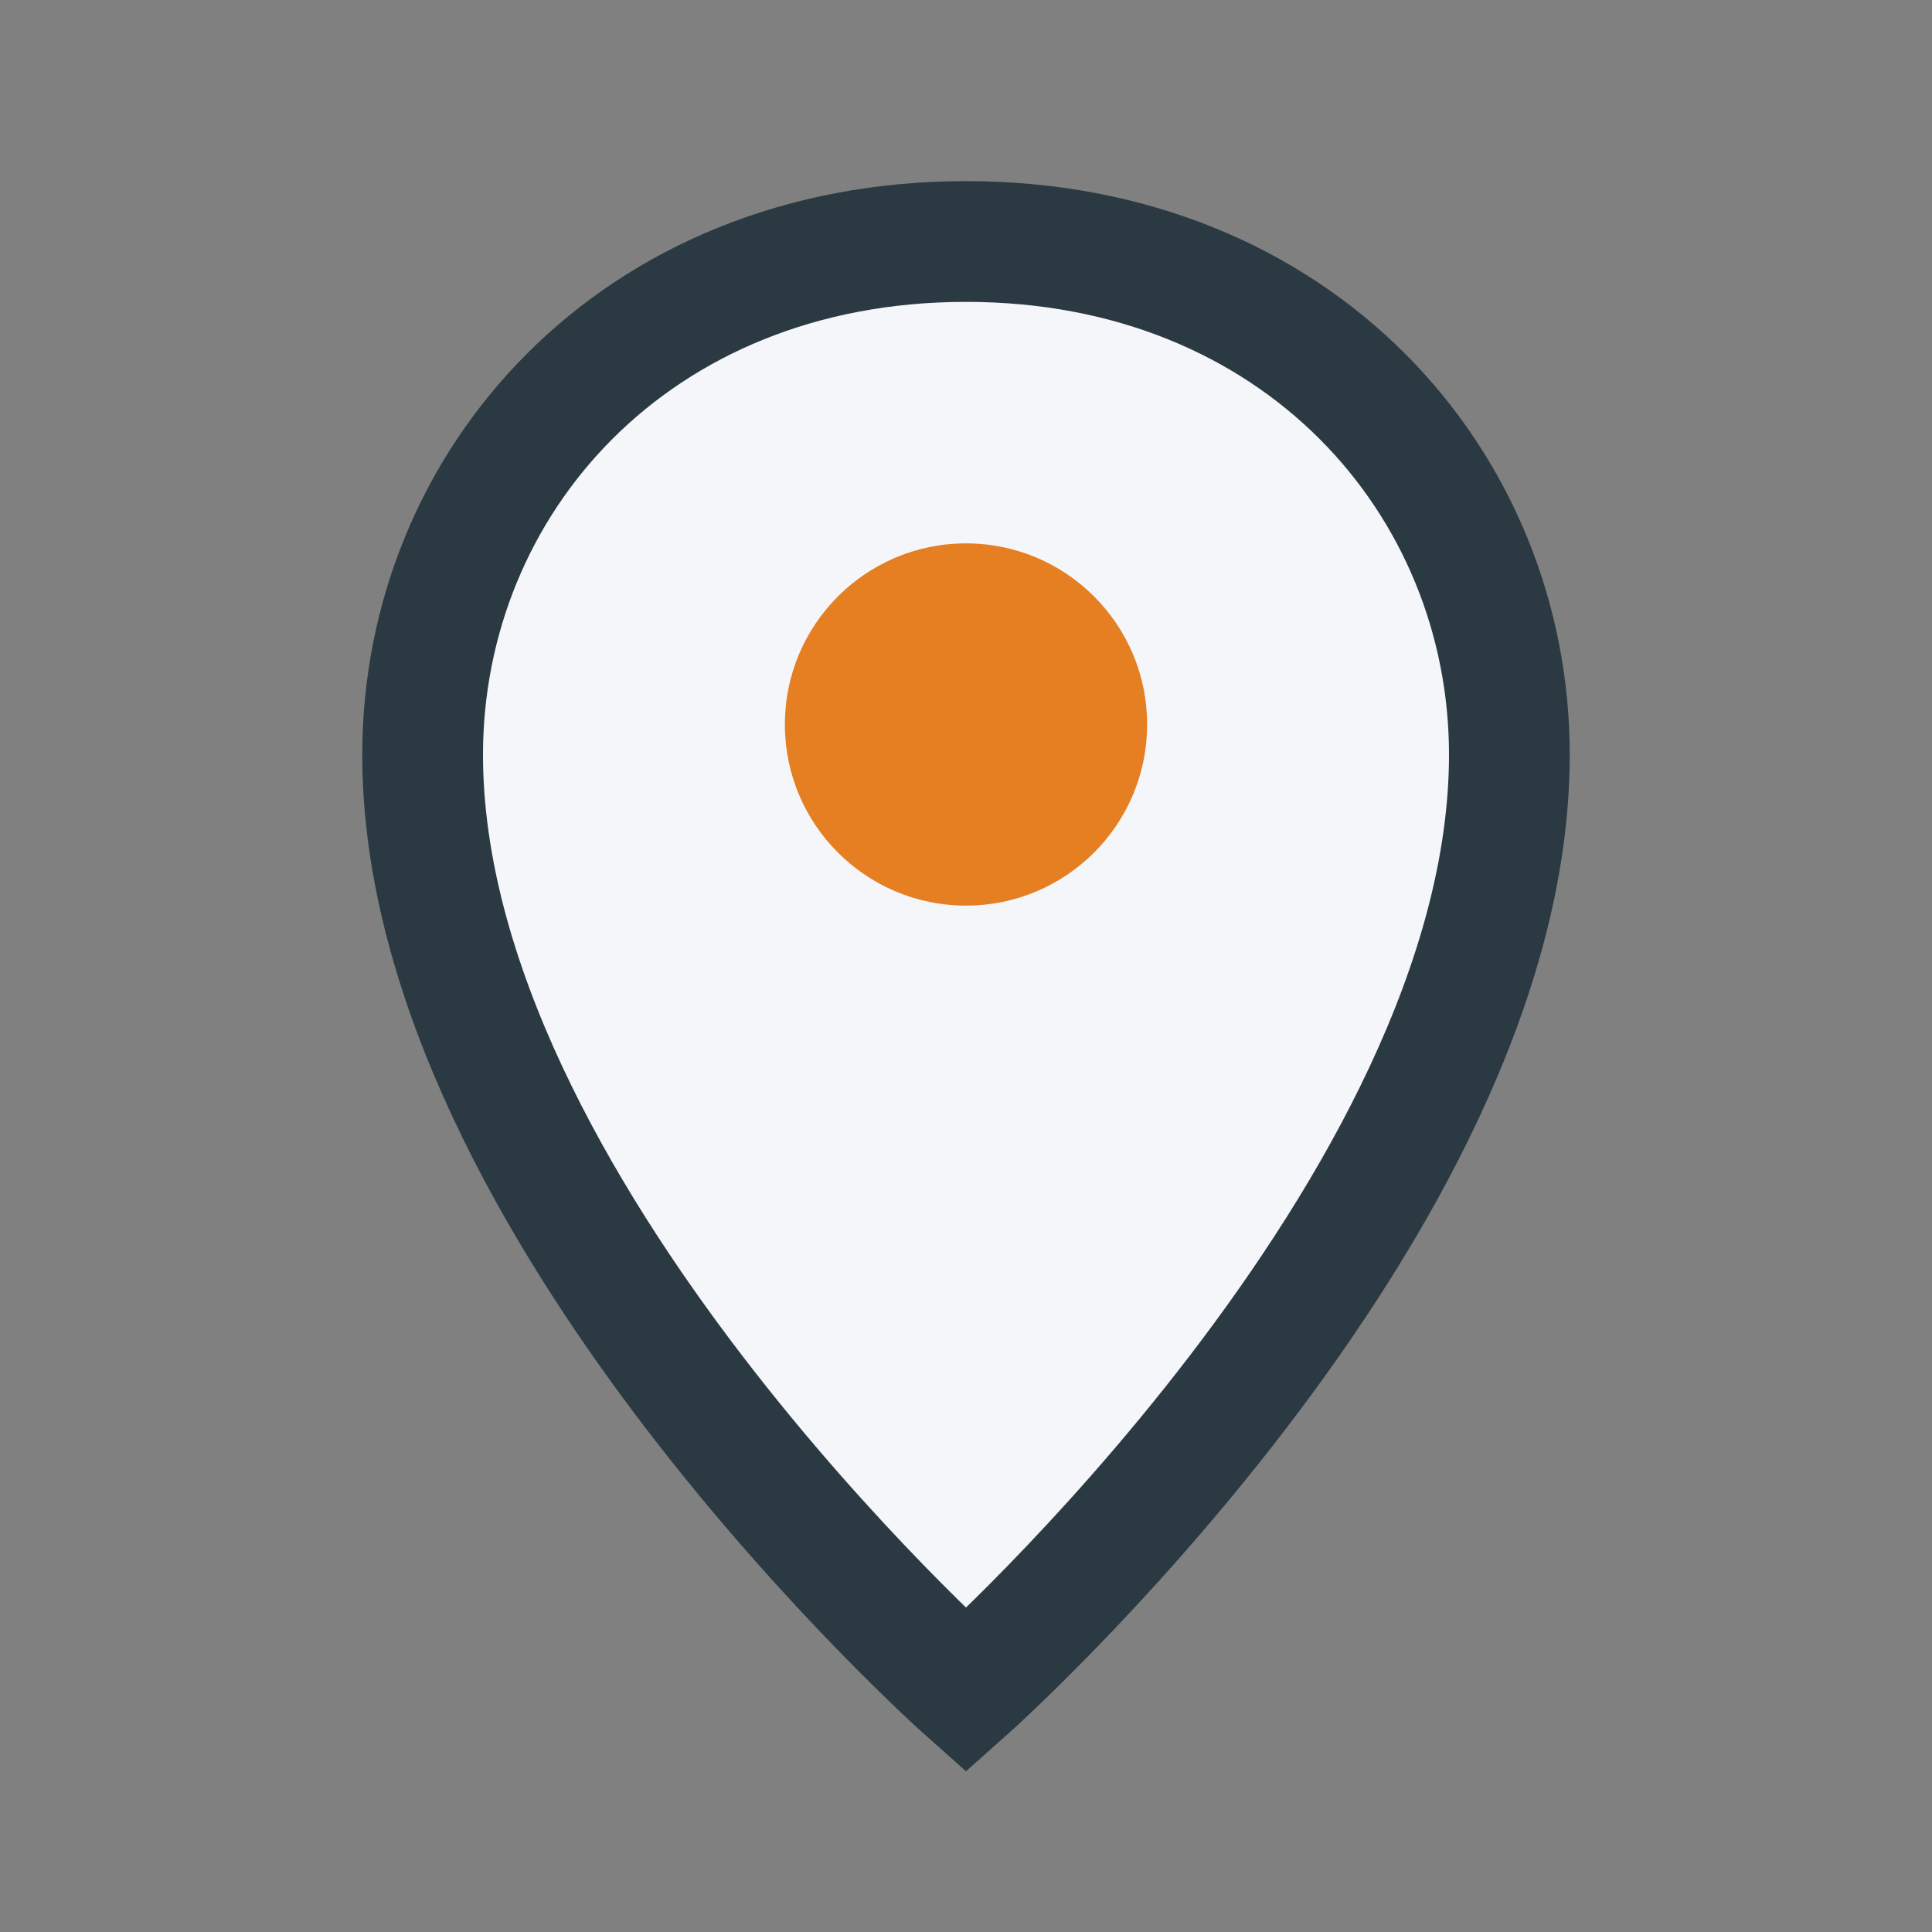
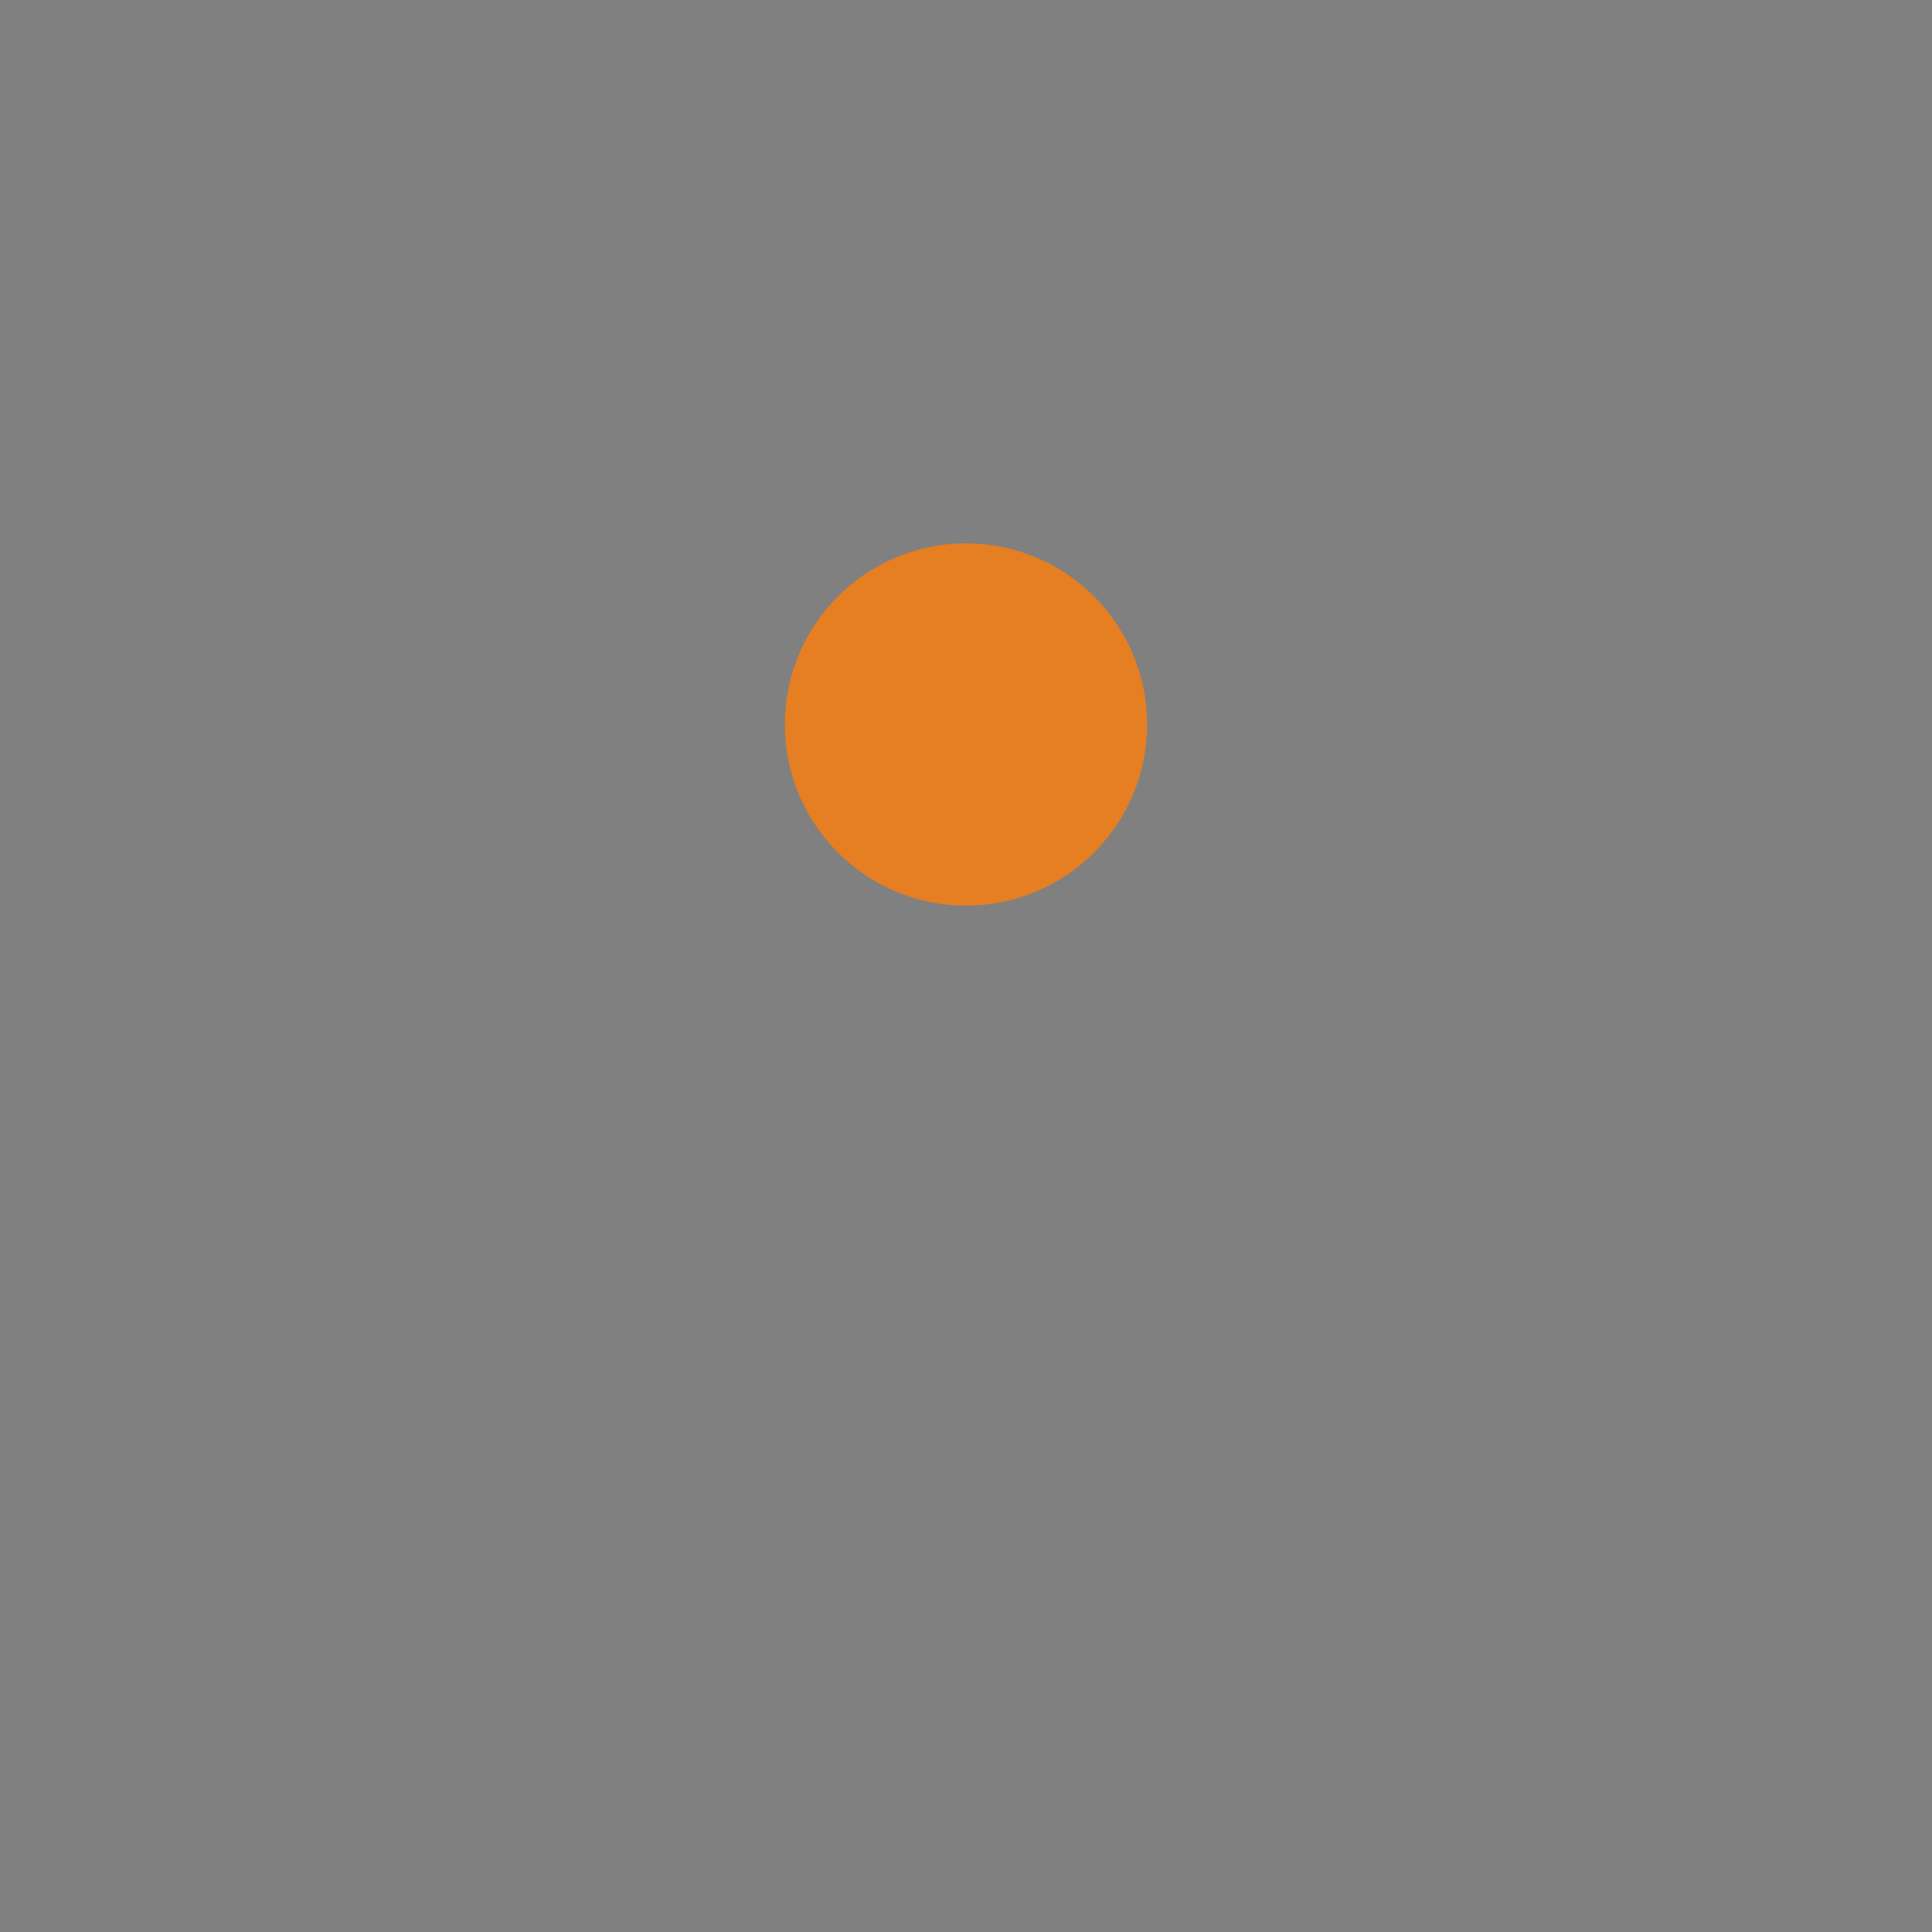
<svg xmlns="http://www.w3.org/2000/svg" width="32" height="32" viewBox="0 0 32 32">
  <rect x="0" y="0" width="32" height="32" fill="#808080" stroke="none" />
-   <path d="M16 4c5.5 0 9 4 9 8.5C25 20 16 28 16 28S7 20 7 12.5C7 8 10.5 4 16 4z" fill="#F5F6FA" stroke="#2B3A42" stroke-width="2" />
  <circle cx="16" cy="12" r="3" fill="#E67E22" />
</svg>